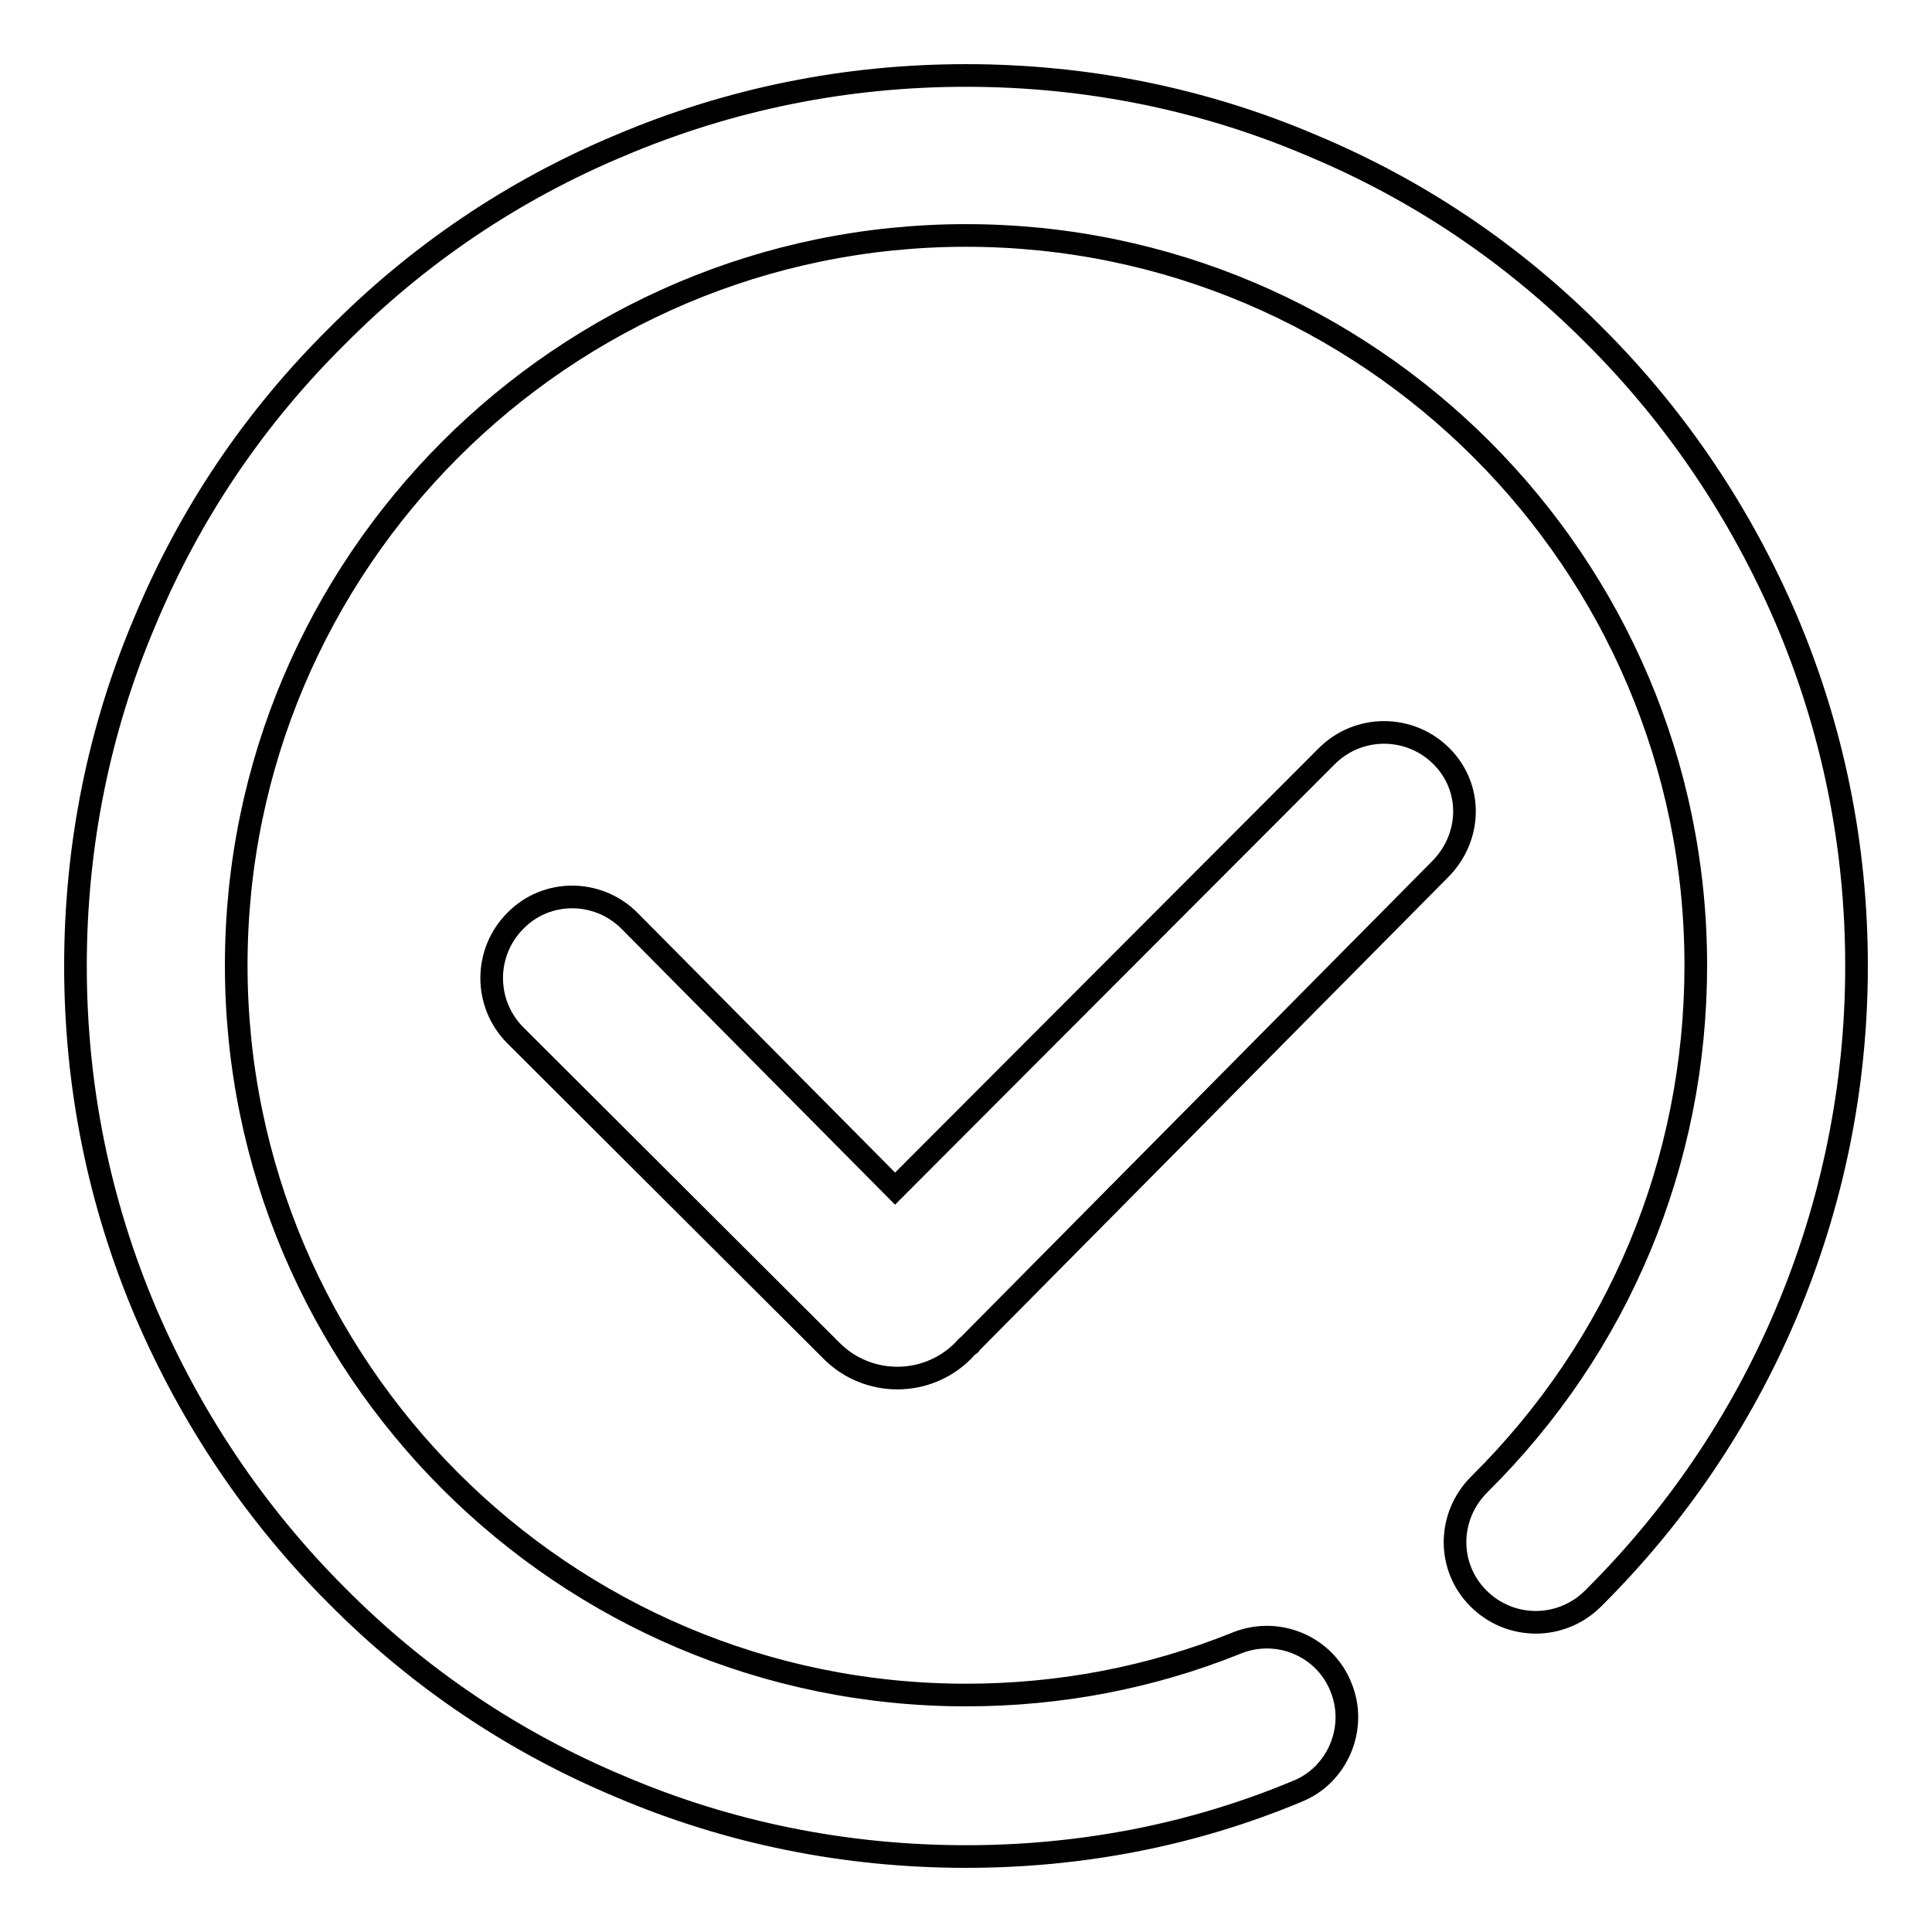
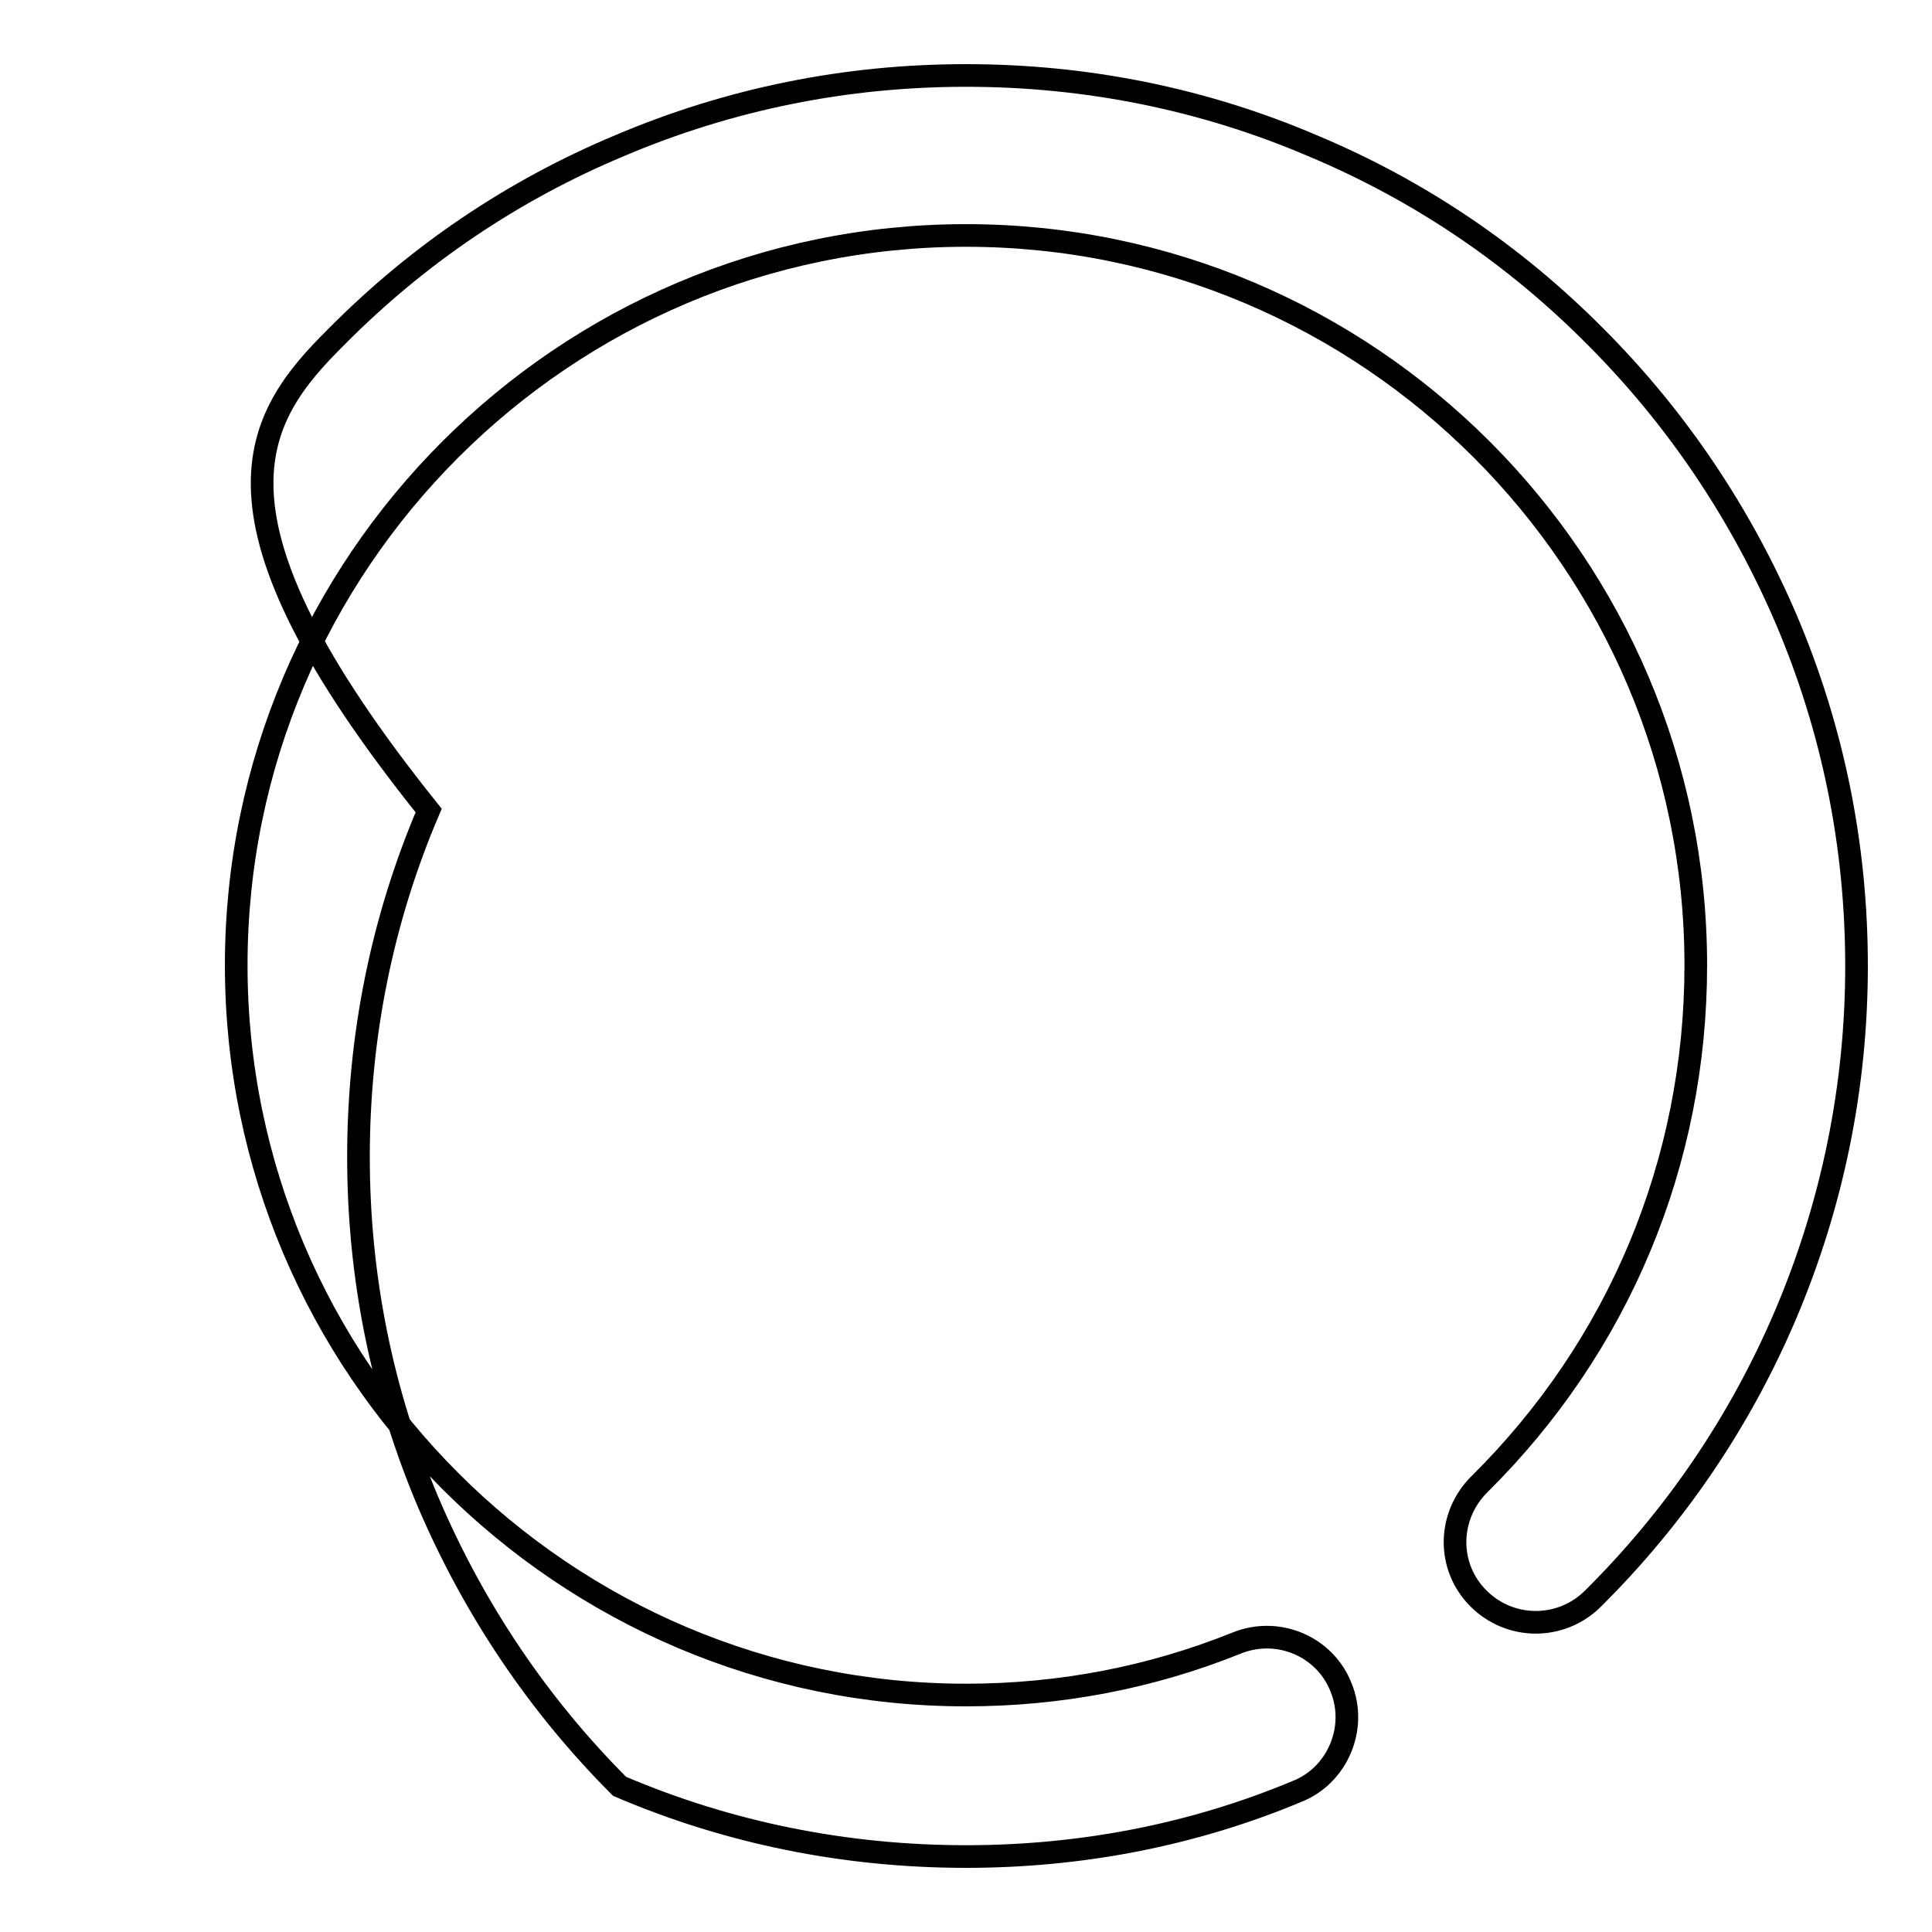
<svg xmlns="http://www.w3.org/2000/svg" version="1.1" x="0px" y="0px" viewBox="0 0 256 256" enable-background="new 0 0 256 256" xml:space="preserve">
  <g>
    <g>
-       <path stroke-width="3" fill-opacity="0" stroke="#000000" d="M128,246c-15.9,0-31.4-3.1-45.9-9.3c-14.1-5.9-26.7-14.4-37.5-25.3c-10.8-10.8-19.3-23.5-25.3-37.5c-6.2-14.6-9.3-30-9.3-45.9s3.1-31.4,9.3-45.9C25.2,68,33.7,55.4,44.6,44.6C55.4,33.7,68,25.2,82.1,19.3c14.6-6.2,30-9.3,45.9-9.3s31.4,3.1,45.9,9.3c14.1,5.9,26.7,14.4,37.5,25.3c10.8,10.8,19.3,23.5,25.3,37.5c6.2,14.6,9.3,30,9.3,45.9c0,16-3.2,31.6-9.4,46.2c-6,14.1-14.6,26.8-25.6,37.7c-4.2,4.1-10.9,4.1-15.1-0.1s-4.1-10.9,0.1-15.1c18.5-18.3,28.7-42.7,28.7-68.8c0-53.3-43.4-96.7-96.7-96.7c-53.3,0-96.7,43.4-96.7,96.7c0,53.3,43.4,96.7,96.7,96.7c12.4,0,24.5-2.3,35.9-6.9c5.5-2.2,11.7,0.5,13.8,5.9c2.2,5.4-0.5,11.7-5.9,13.8C157.9,243.2,143.1,246,128,246z" />
-       <path stroke-width="3" fill-opacity="0" stroke="#000000" d="M175.8,100.2l-57.2,57.3L83.4,122c-4.2-4.2-11-4.2-15.1,0c-4.2,4.2-4.2,11,0,15.2l41.9,41.8l0,0c4.8,4.8,12.6,4.8,17.4,0c0.3-0.3,0.5-0.6,0.8-0.8c0.1,0,0.2-0.1,0.2-0.2l62.2-62.8c4.2-4.2,4.4-10.8,0.2-15C186.8,96,180,96,175.8,100.2z" />
+       <path stroke-width="3" fill-opacity="0" stroke="#000000" d="M128,246c-15.9,0-31.4-3.1-45.9-9.3c-10.8-10.8-19.3-23.5-25.3-37.5c-6.2-14.6-9.3-30-9.3-45.9s3.1-31.4,9.3-45.9C25.2,68,33.7,55.4,44.6,44.6C55.4,33.7,68,25.2,82.1,19.3c14.6-6.2,30-9.3,45.9-9.3s31.4,3.1,45.9,9.3c14.1,5.9,26.7,14.4,37.5,25.3c10.8,10.8,19.3,23.5,25.3,37.5c6.2,14.6,9.3,30,9.3,45.9c0,16-3.2,31.6-9.4,46.2c-6,14.1-14.6,26.8-25.6,37.7c-4.2,4.1-10.9,4.1-15.1-0.1s-4.1-10.9,0.1-15.1c18.5-18.3,28.7-42.7,28.7-68.8c0-53.3-43.4-96.7-96.7-96.7c-53.3,0-96.7,43.4-96.7,96.7c0,53.3,43.4,96.7,96.7,96.7c12.4,0,24.5-2.3,35.9-6.9c5.5-2.2,11.7,0.5,13.8,5.9c2.2,5.4-0.5,11.7-5.9,13.8C157.9,243.2,143.1,246,128,246z" />
    </g>
  </g>
</svg>